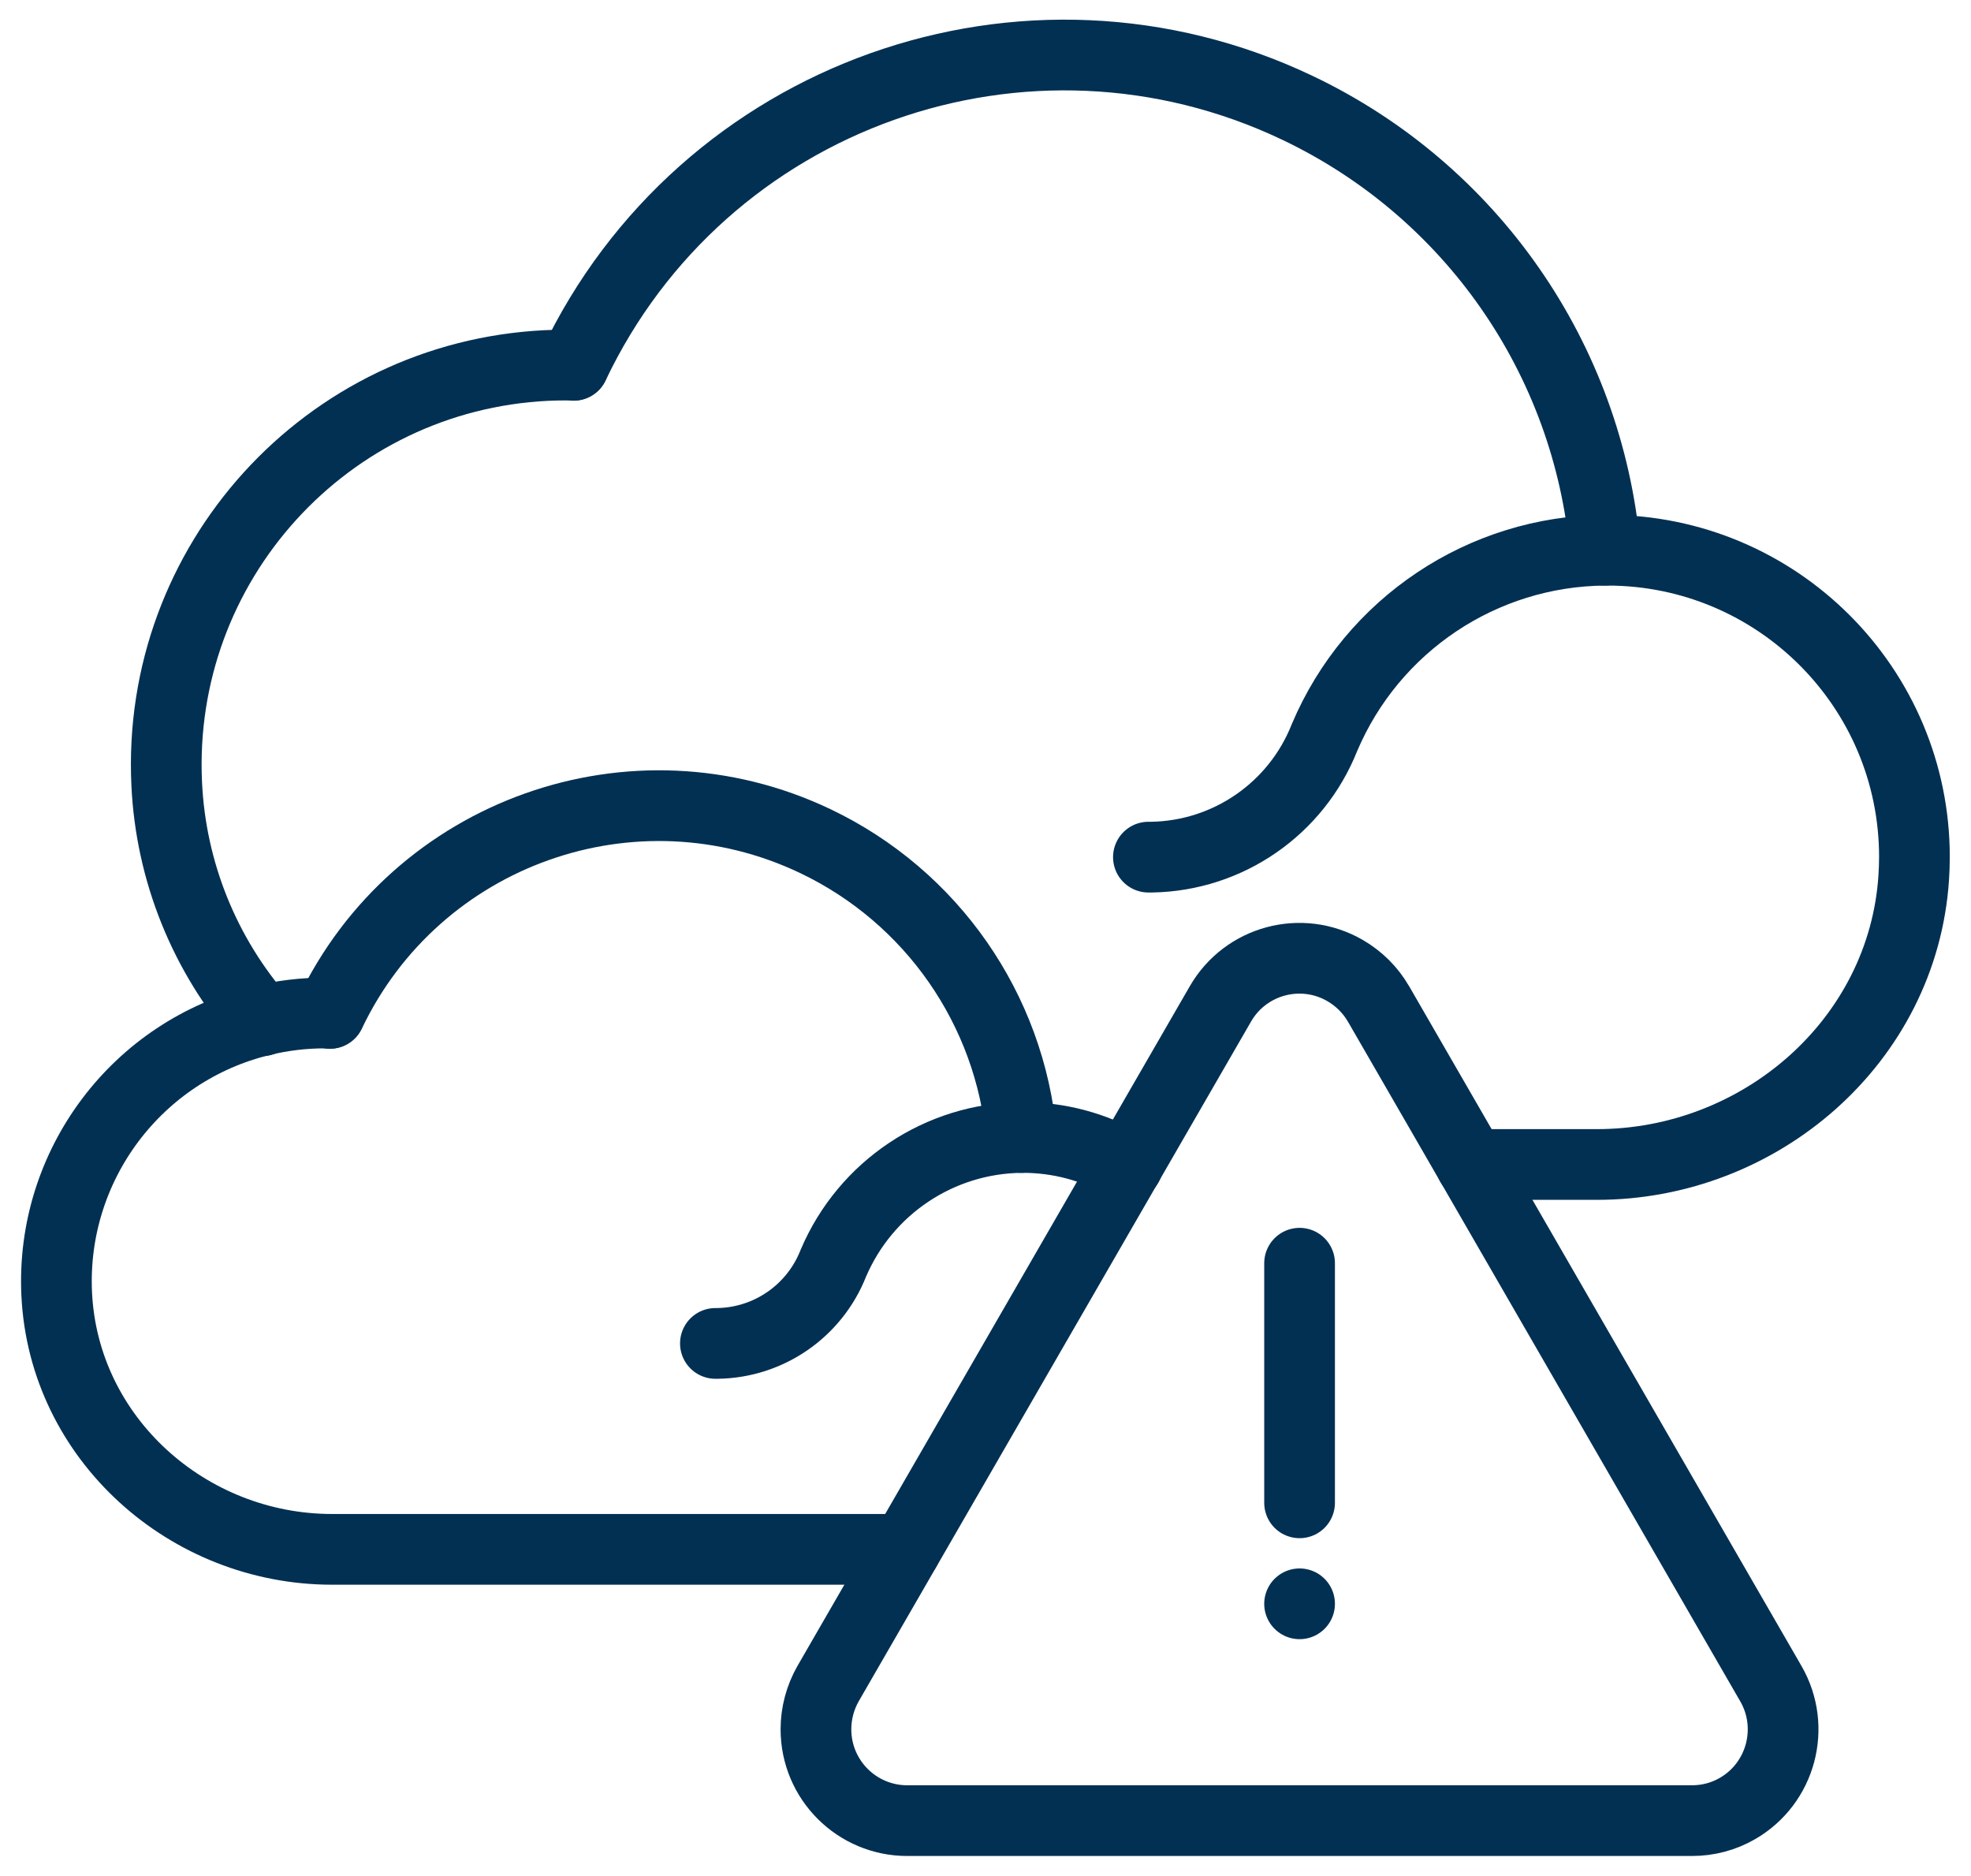
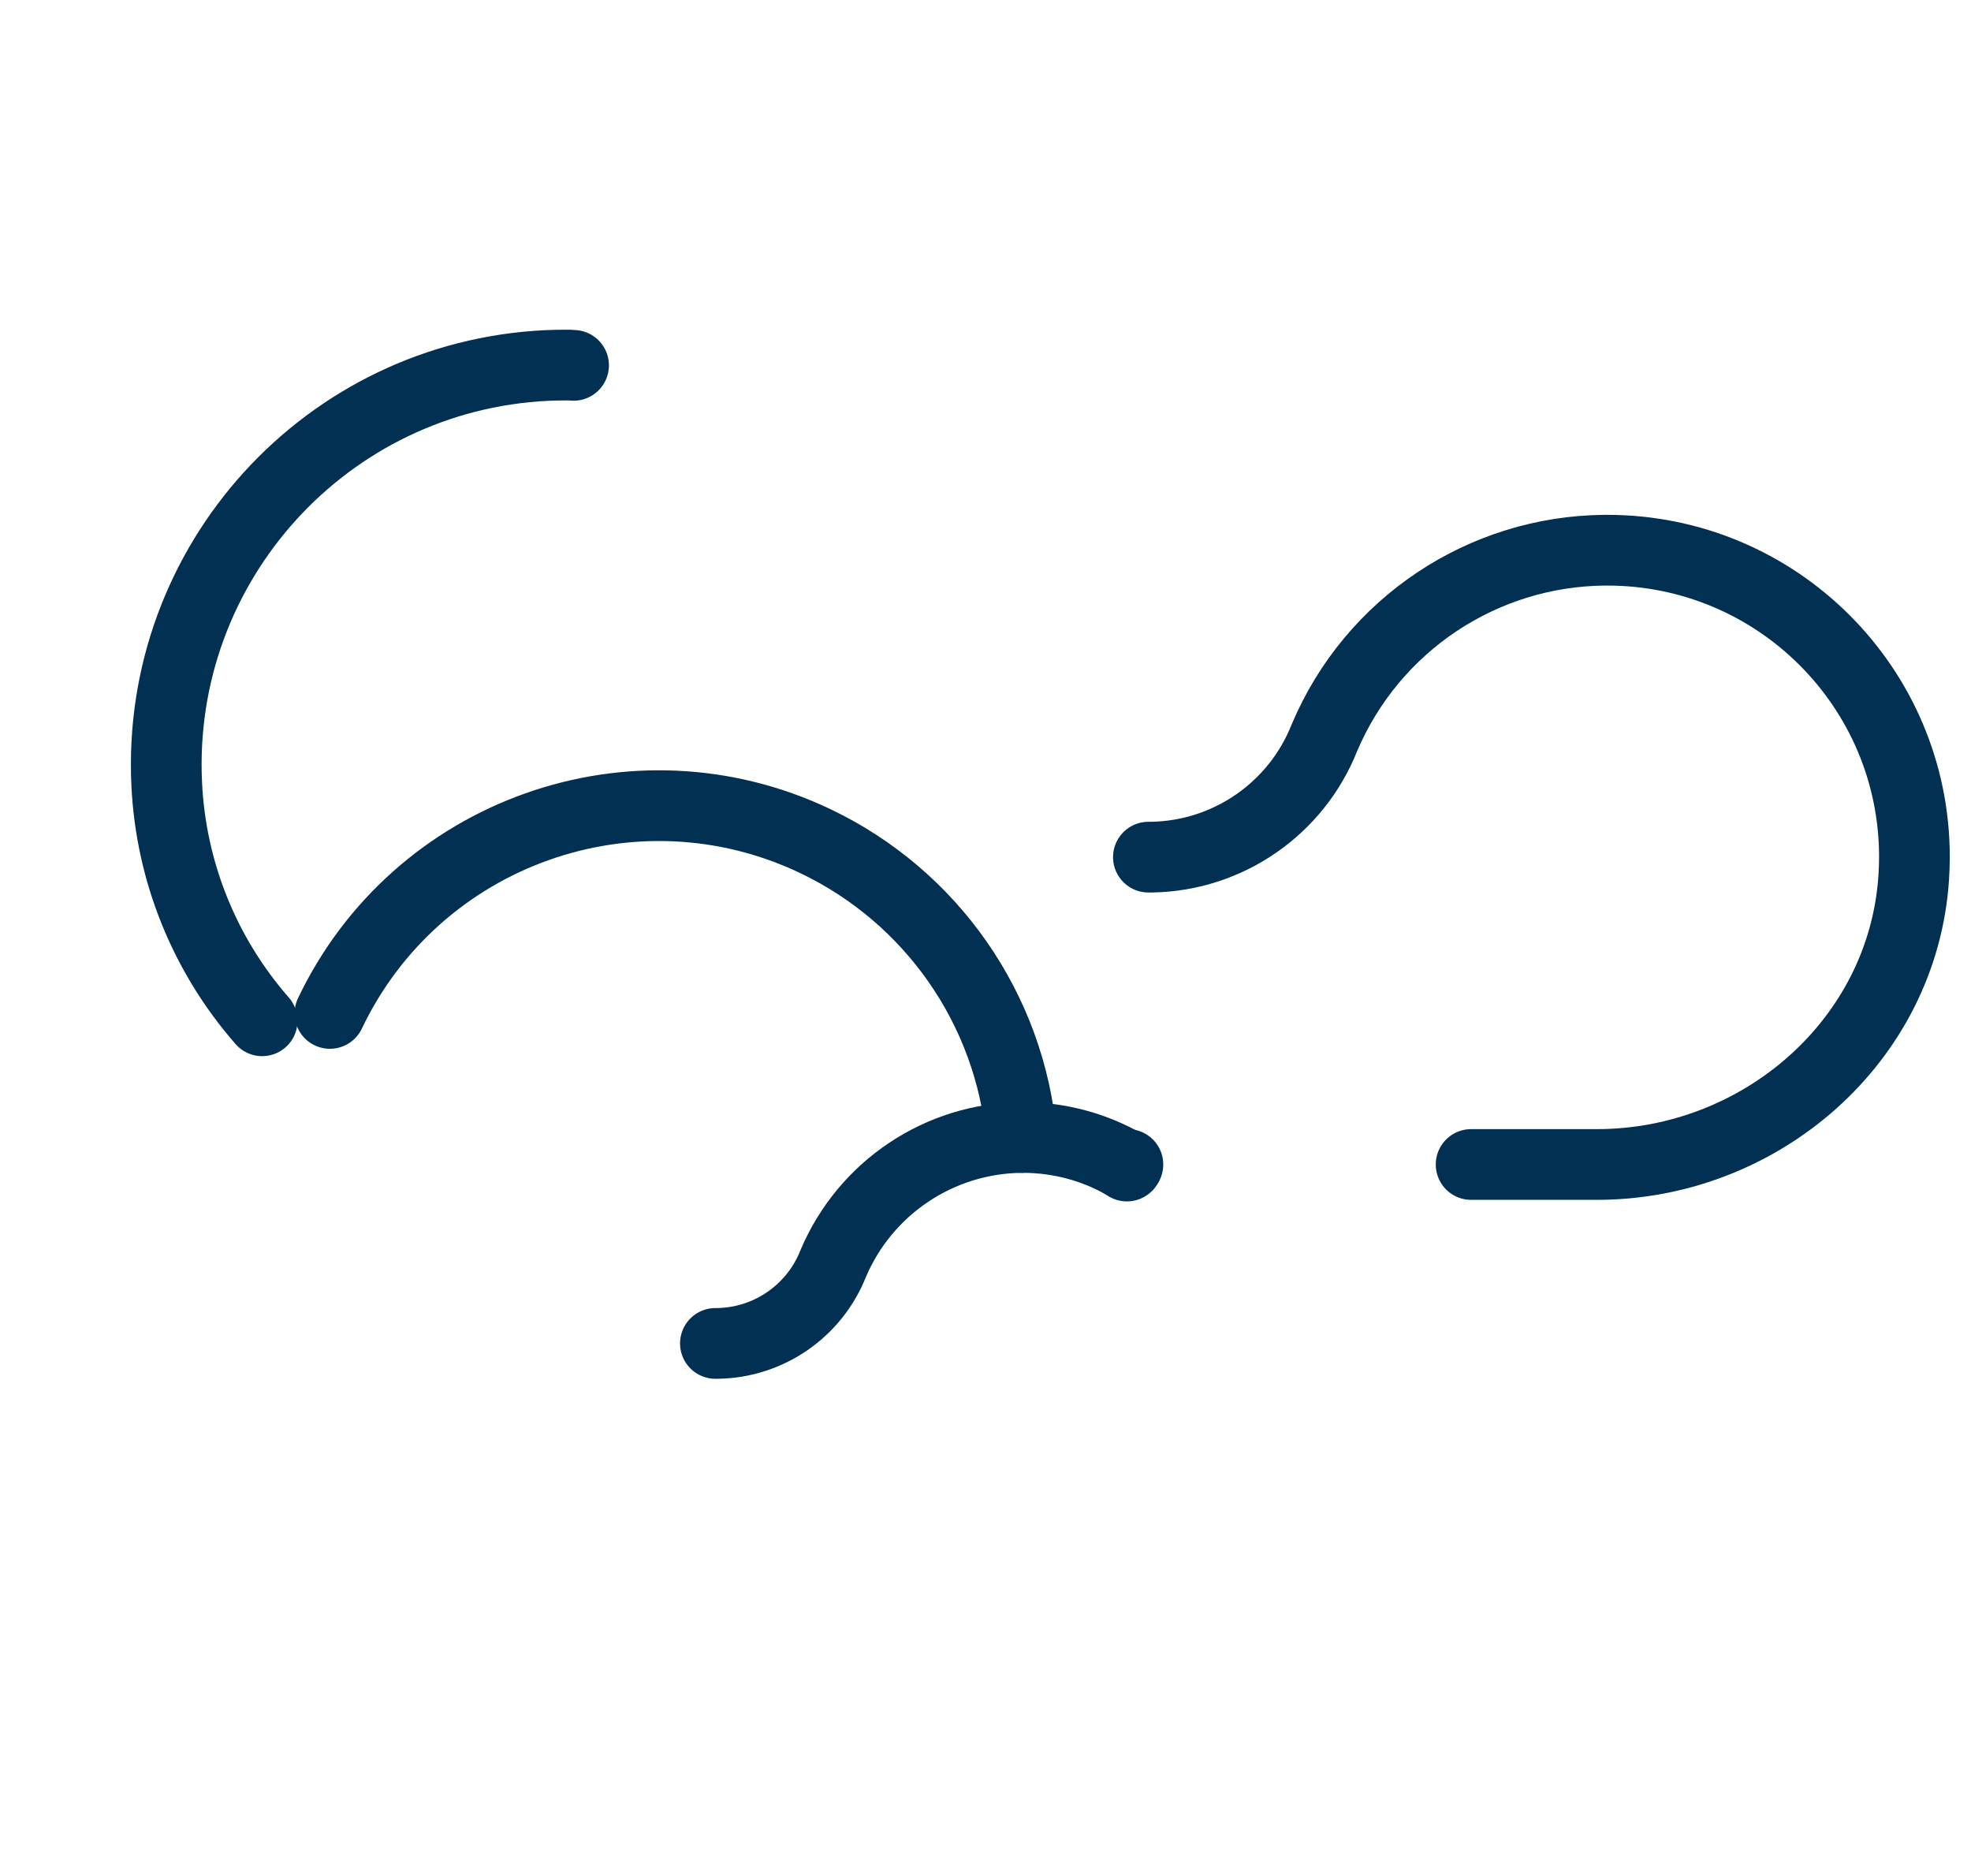
<svg xmlns="http://www.w3.org/2000/svg" id="Layer_1" version="1.1" viewBox="0 0 139.38 132.61">
  <g id="Group_19">
    <path id="Path_33" d="M50.59,94.98h.14c3.63-.05,6.87-2.29,8.2-5.67,2.28-5.35,7.51-8.84,13.32-8.89h.09c2.52,0,5,.65,7.19,1.91.07.02.12.06.16.11" style="fill: none; stroke: #023053; stroke-linecap: round; stroke-linejoin: round; stroke-width: 5px;" />
-     <path id="Path_34" d="M64.03,109.54H23.49c-10.2,0-18.99-7.83-19.48-18.05-.43-9.09,5.66-17.21,14.51-19.34,1.45-.35,2.94-.53,4.43-.53.12,0,.25,0,.37.02" style="fill: none; stroke: #023053; stroke-linecap: round; stroke-linejoin: round; stroke-width: 5px;" />
    <path id="Path_35" d="M23.33,71.65c6.12-12.84,21.49-18.3,34.33-12.18,8.22,3.92,13.77,11.88,14.58,20.95" style="fill: none; stroke: #023053; stroke-linecap: round; stroke-linejoin: round; stroke-width: 5px;" />
    <path id="Path_36" d="M81.21,60.6h.23c5.41-.09,10.23-3.43,12.22-8.45,3.38-7.98,11.18-13.19,19.84-13.25h.16c11.99,0,21.72,9.7,21.72,21.69,0,.49-.02.97-.05,1.46-.76,11.55-10.84,20.28-22.41,20.28h-8.89" style="fill: none; stroke: #023053; stroke-linecap: round; stroke-linejoin: round; stroke-width: 5px;" />
    <line id="Line_1" x1="79.53" y1="82.33" x2="79.76" y2="82.33" style="fill: none; stroke: #023053; stroke-linecap: round; stroke-linejoin: round; stroke-width: 5px;" />
    <path id="Path_37" d="M18.54,72.17c-4.08-4.66-6.46-10.56-6.75-16.74-.75-15.59,11.28-28.84,26.87-29.59.46-.02.91-.03,1.37-.03.18,0,.35,0,.53.02" style="fill: none; stroke: #023053; stroke-linecap: round; stroke-linejoin: round; stroke-width: 5px;" />
-     <path id="Path_38" d="M40.57,25.82C49.68,6.66,72.59-1.49,91.74,7.62c12.28,5.84,20.56,17.73,21.77,31.28" style="fill: none; stroke: #023053; stroke-linecap: round; stroke-linejoin: round; stroke-width: 5px;" />
-     <path id="Path_39" d="M97.49,70.99l27.74,48.05c1.78,3.09.72,7.04-2.36,8.82-.98.57-2.09.86-3.23.86h-55.48c-3.57,0-6.46-2.89-6.46-6.46,0-1.13.3-2.25.86-3.23l27.74-48.05c1.78-3.09,5.73-4.15,8.82-2.36.98.57,1.8,1.38,2.36,2.36Z" style="fill: none; stroke: #023053; stroke-linecap: round; stroke-linejoin: round; stroke-width: 5px;" />
-     <line id="Line_2" x1="91.9" y1="89.31" x2="91.9" y2="106.25" style="fill: none; stroke: #023053; stroke-linecap: round; stroke-linejoin: round; stroke-width: 5px;" />
-     <line id="Line_3" x1="91.9" y1="113.39" x2="91.9" y2="113.39" style="fill: none; stroke: #023053; stroke-linecap: round; stroke-linejoin: round; stroke-width: 5px;" />
  </g>
</svg>